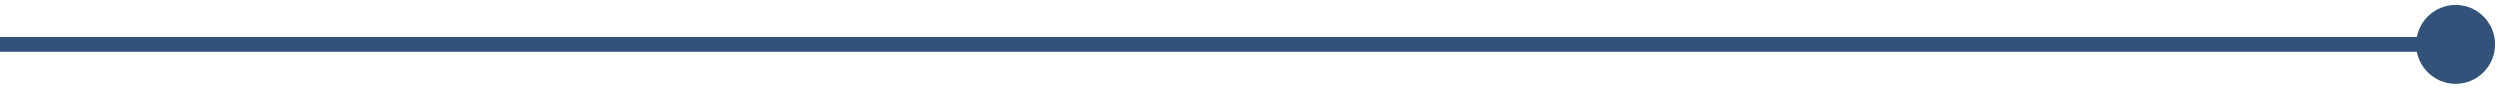
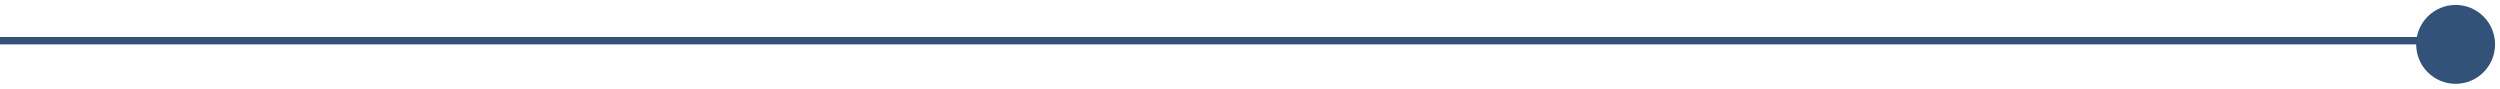
<svg xmlns="http://www.w3.org/2000/svg" width="338" height="12" viewBox="0 0 338 12" fill="none">
-   <path d="M326.667 6C326.667 8.946 329.054 11.333 332 11.333C334.946 11.333 337.333 8.946 337.333 6C337.333 3.054 334.946 0.667 332 0.667C329.054 0.667 326.667 3.054 326.667 6ZM0 6V7H332V6V5H0V6Z" fill="#335279" />
+   <path d="M326.667 6C326.667 8.946 329.054 11.333 332 11.333C334.946 11.333 337.333 8.946 337.333 6C337.333 3.054 334.946 0.667 332 0.667C329.054 0.667 326.667 3.054 326.667 6ZM0 6H332V6V5H0V6Z" fill="#335279" />
</svg>